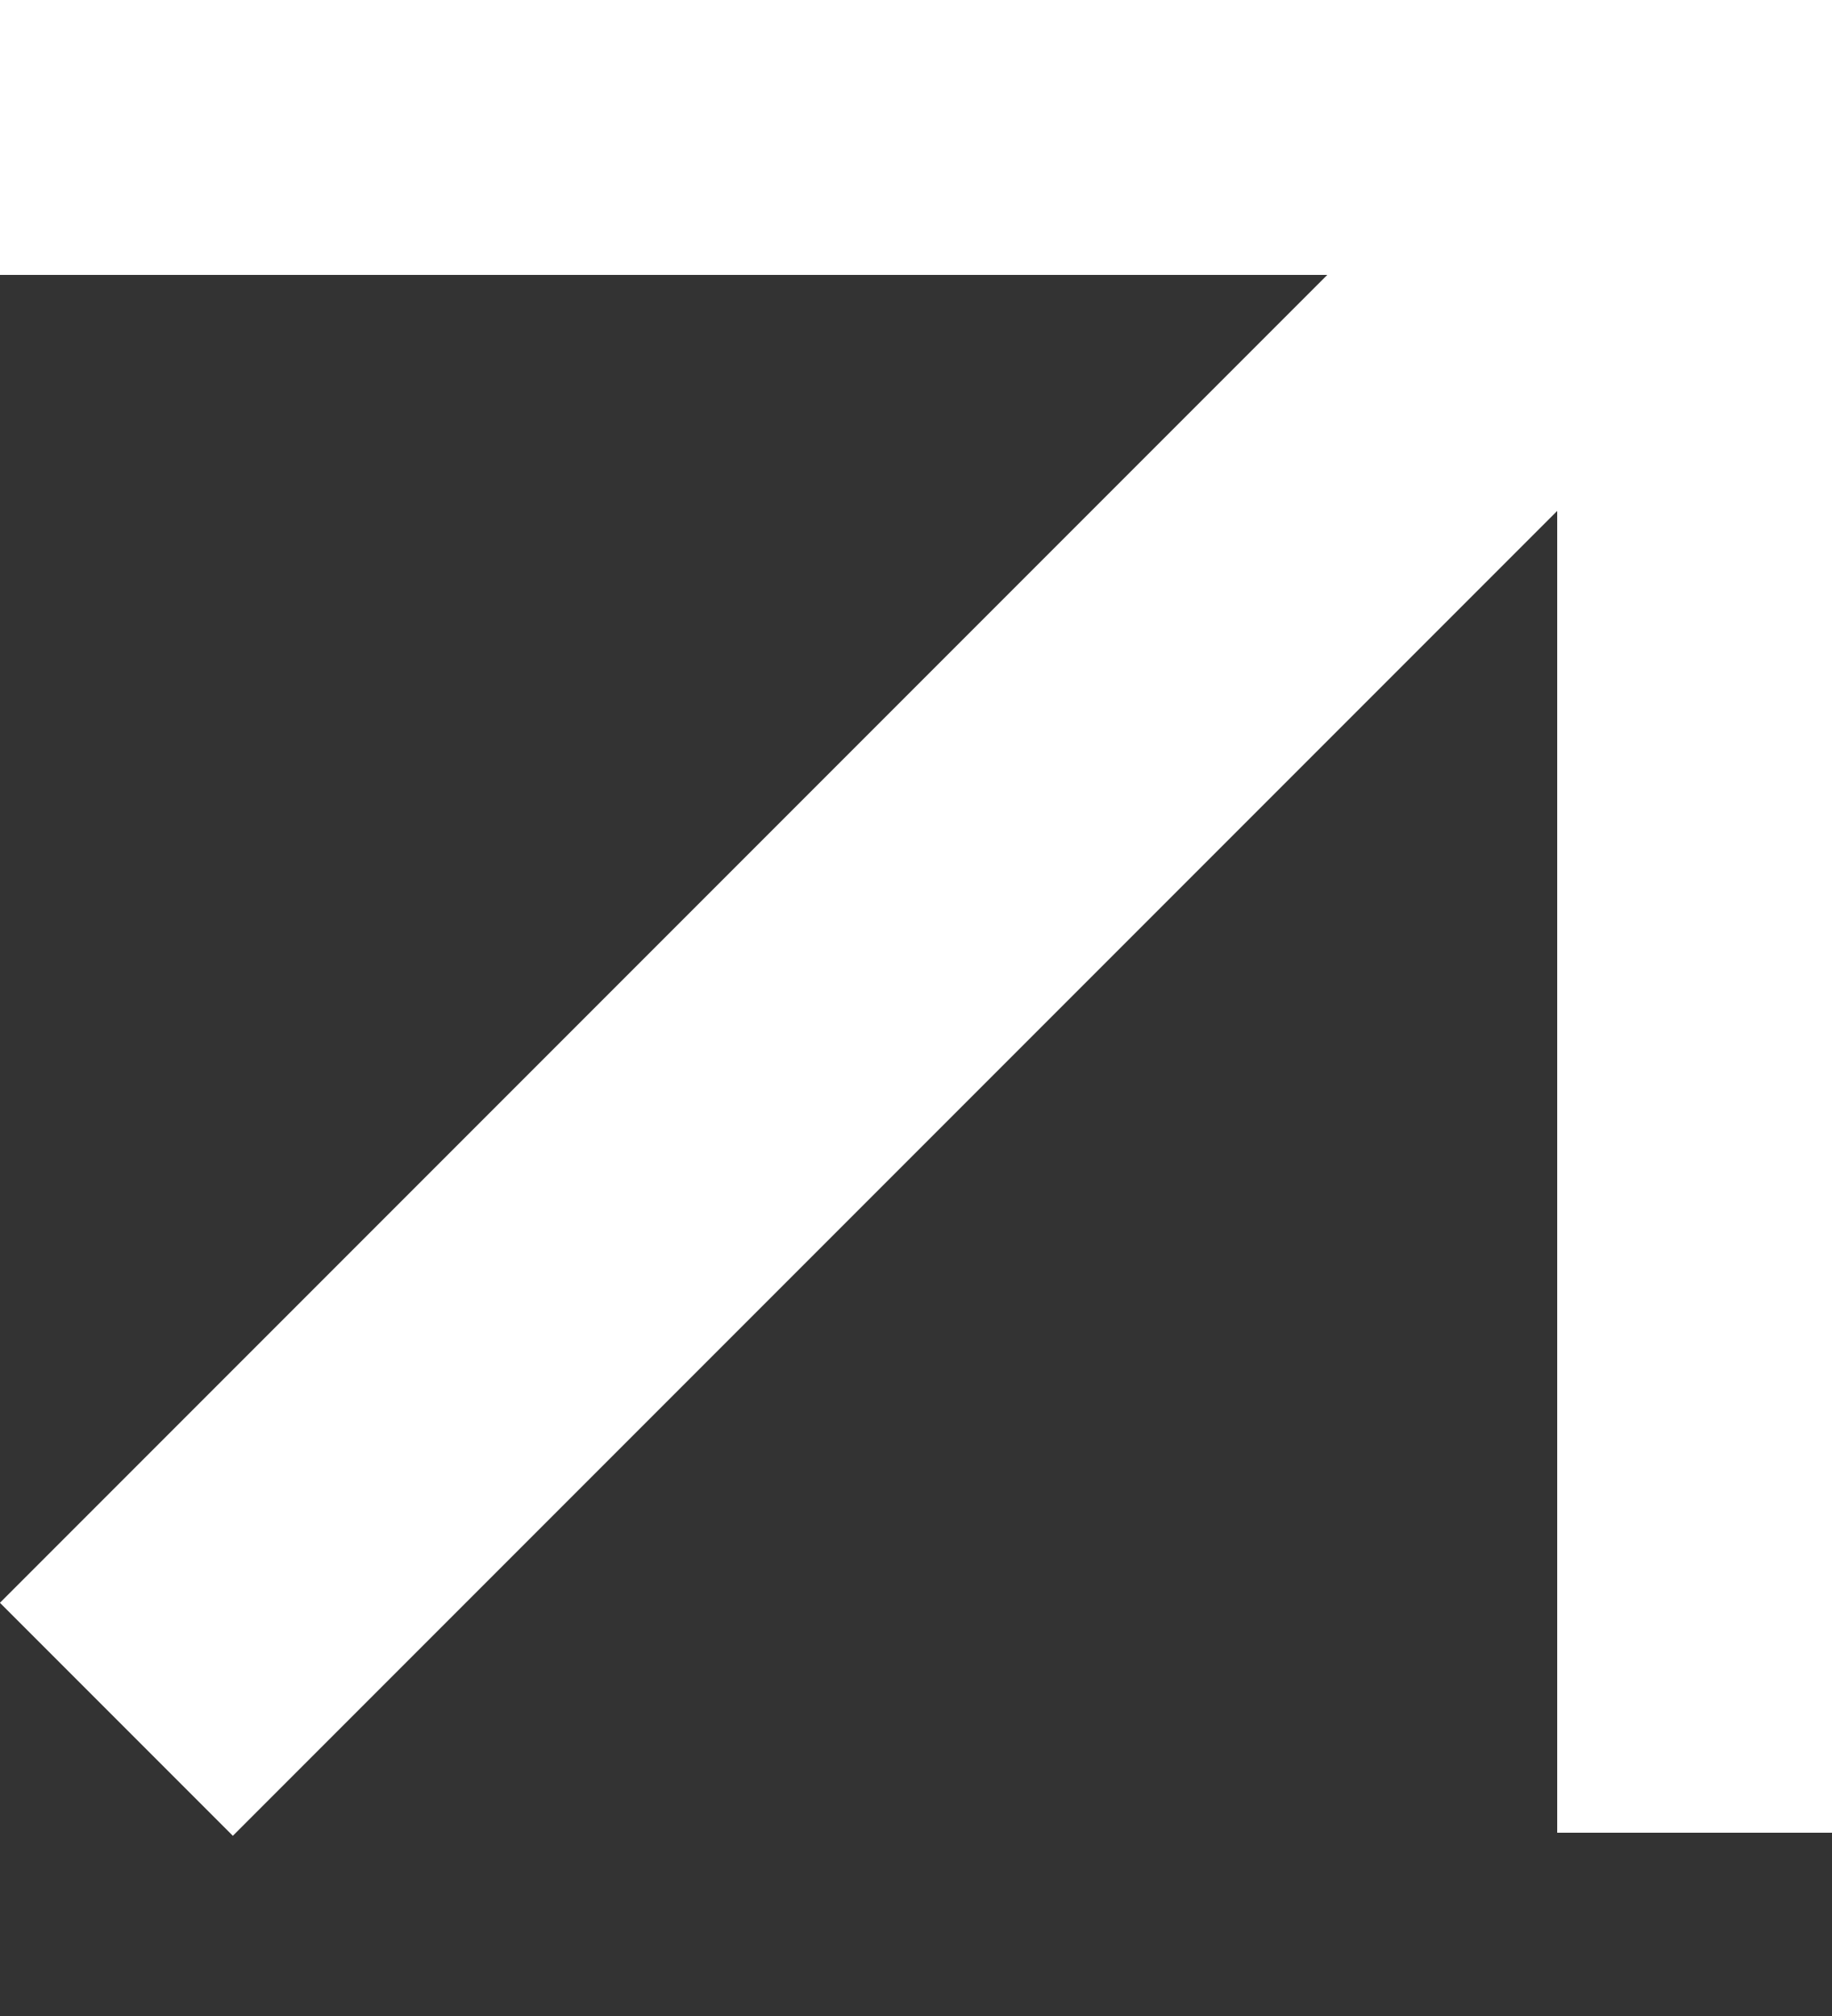
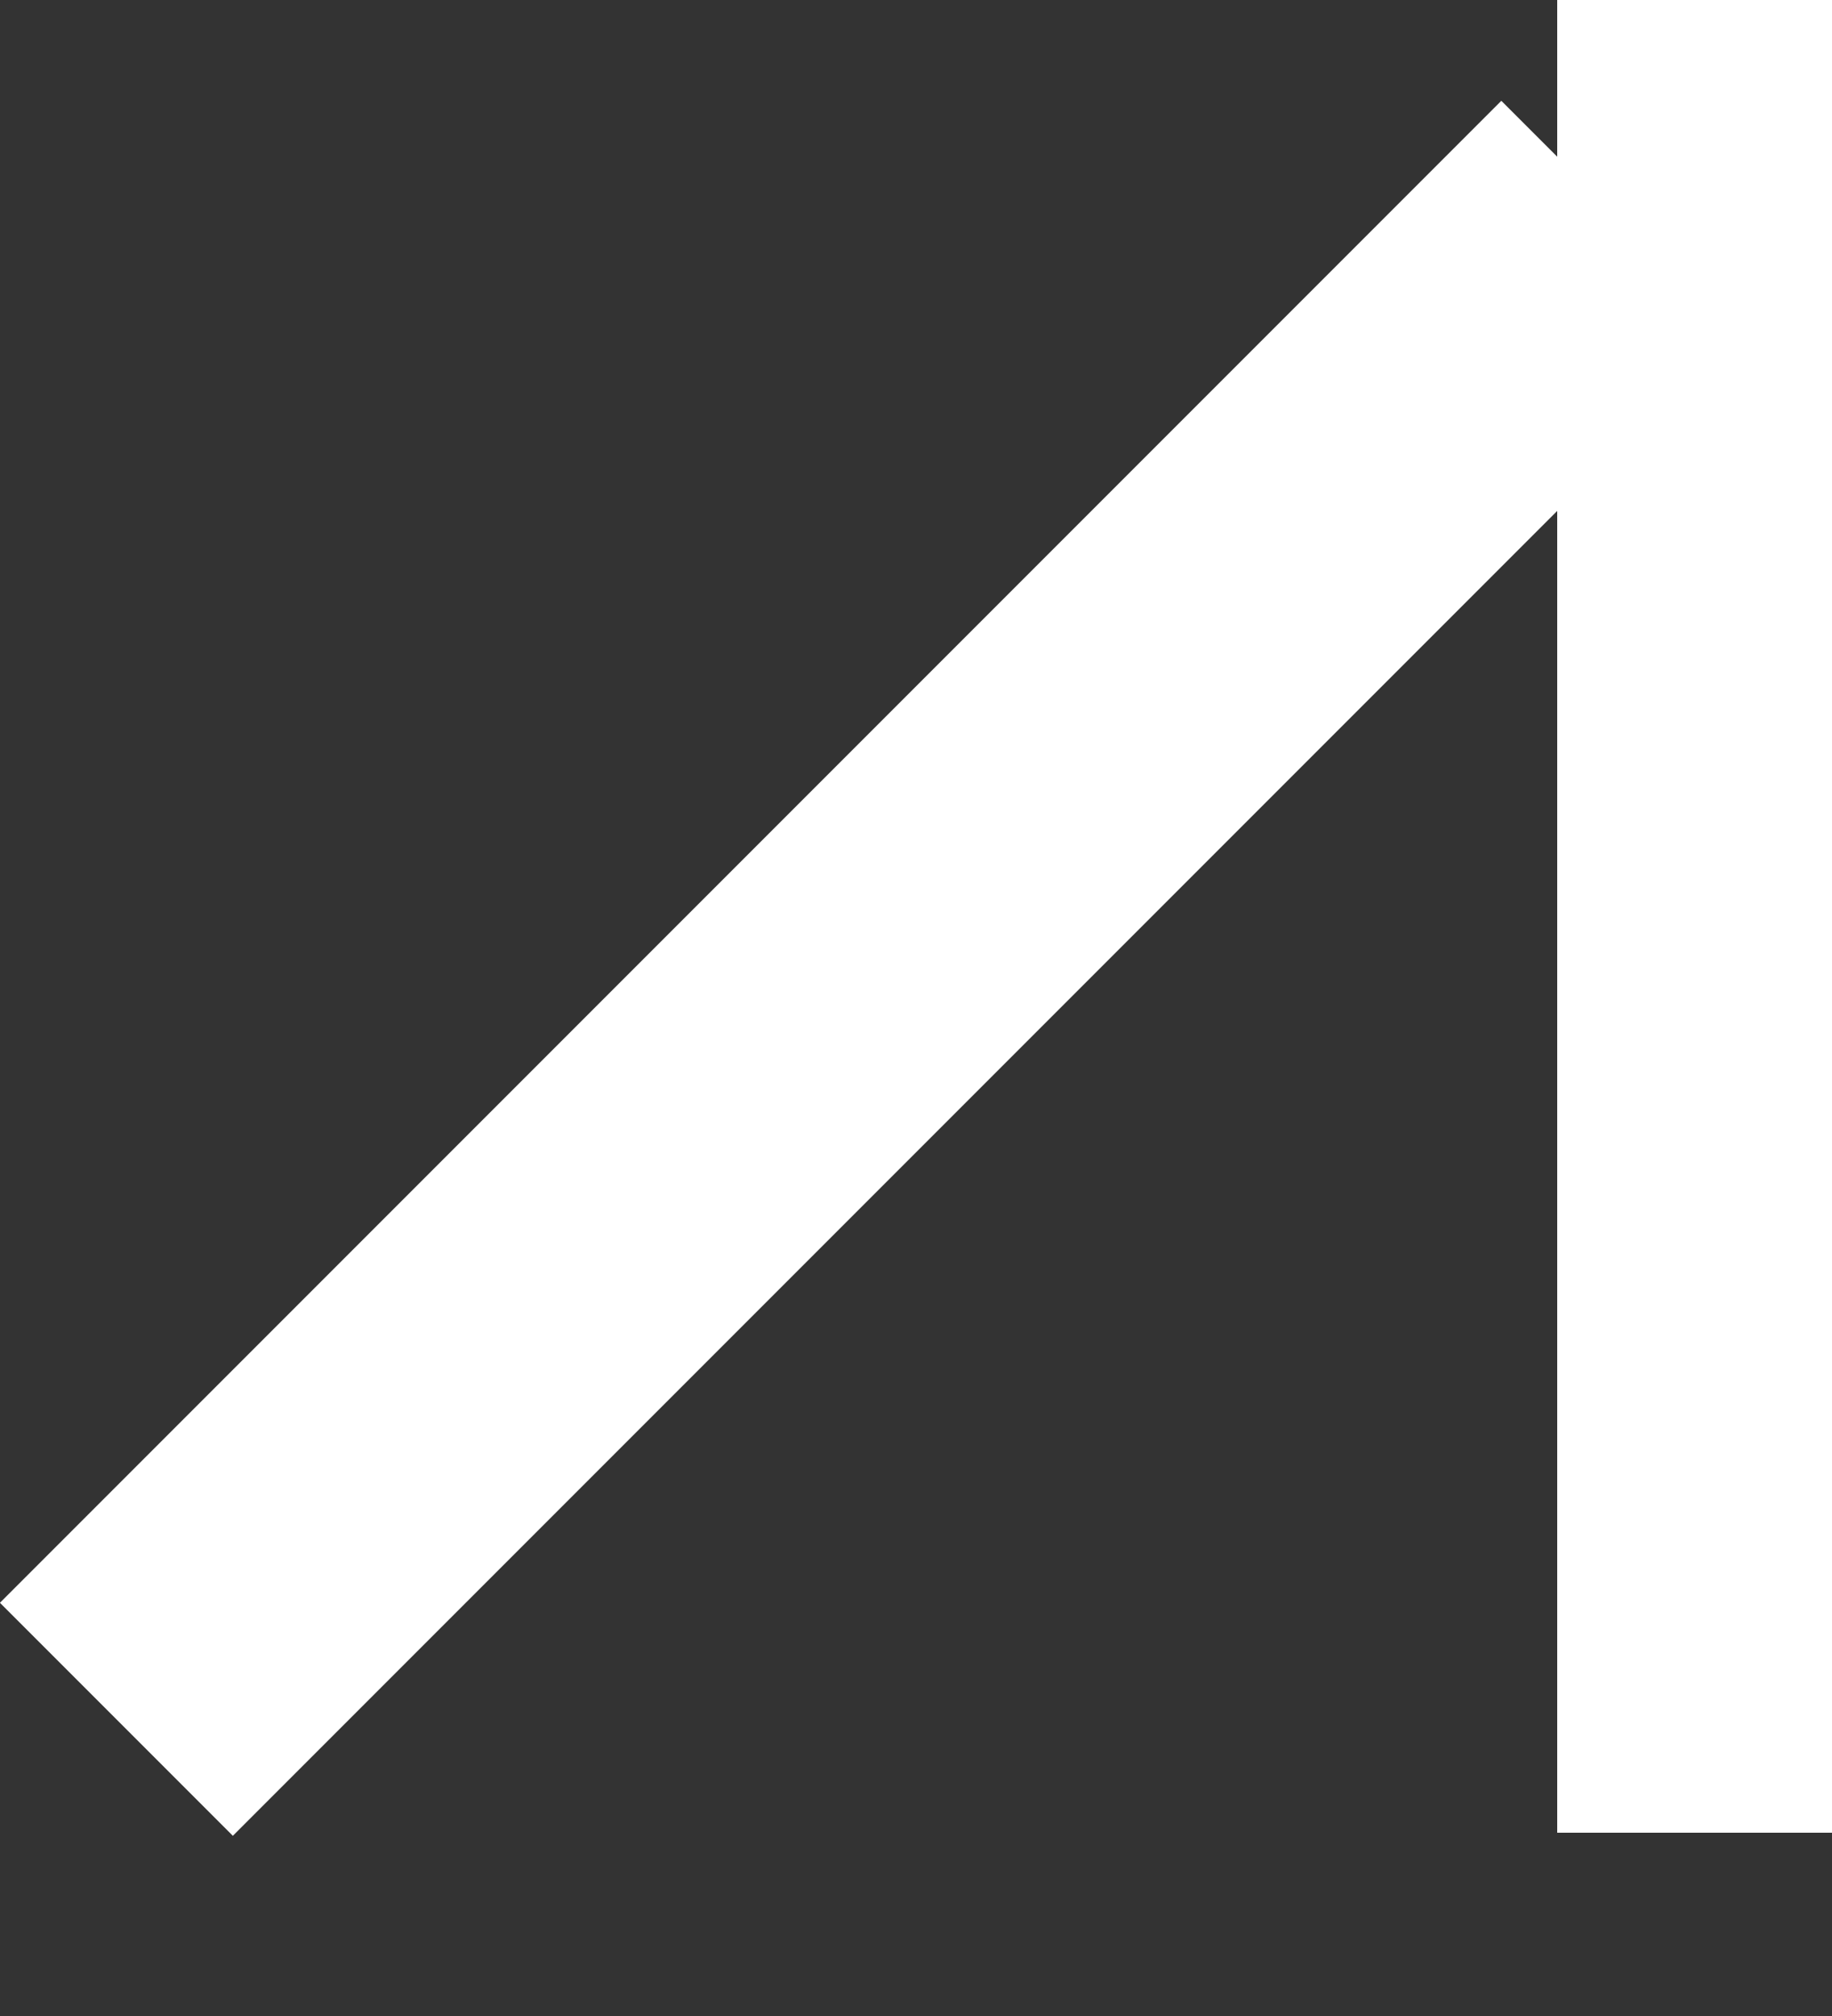
<svg xmlns="http://www.w3.org/2000/svg" width="10" height="11" viewBox="0 0 10 11" fill="none">
  <rect x="0" y="0" width="10" height="11" fill="#333333" stroke="none" />
  <rect x="8.5" width="1.5" height="10" fill="white" />
-   <rect x="10" width="1.5" height="10" transform="rotate(90 10 0)" fill="white" />
  <rect x="8.195" y="0.55" width="1.798" height="11.59" transform="rotate(45 8.195 0.55)" fill="white" />
</svg>